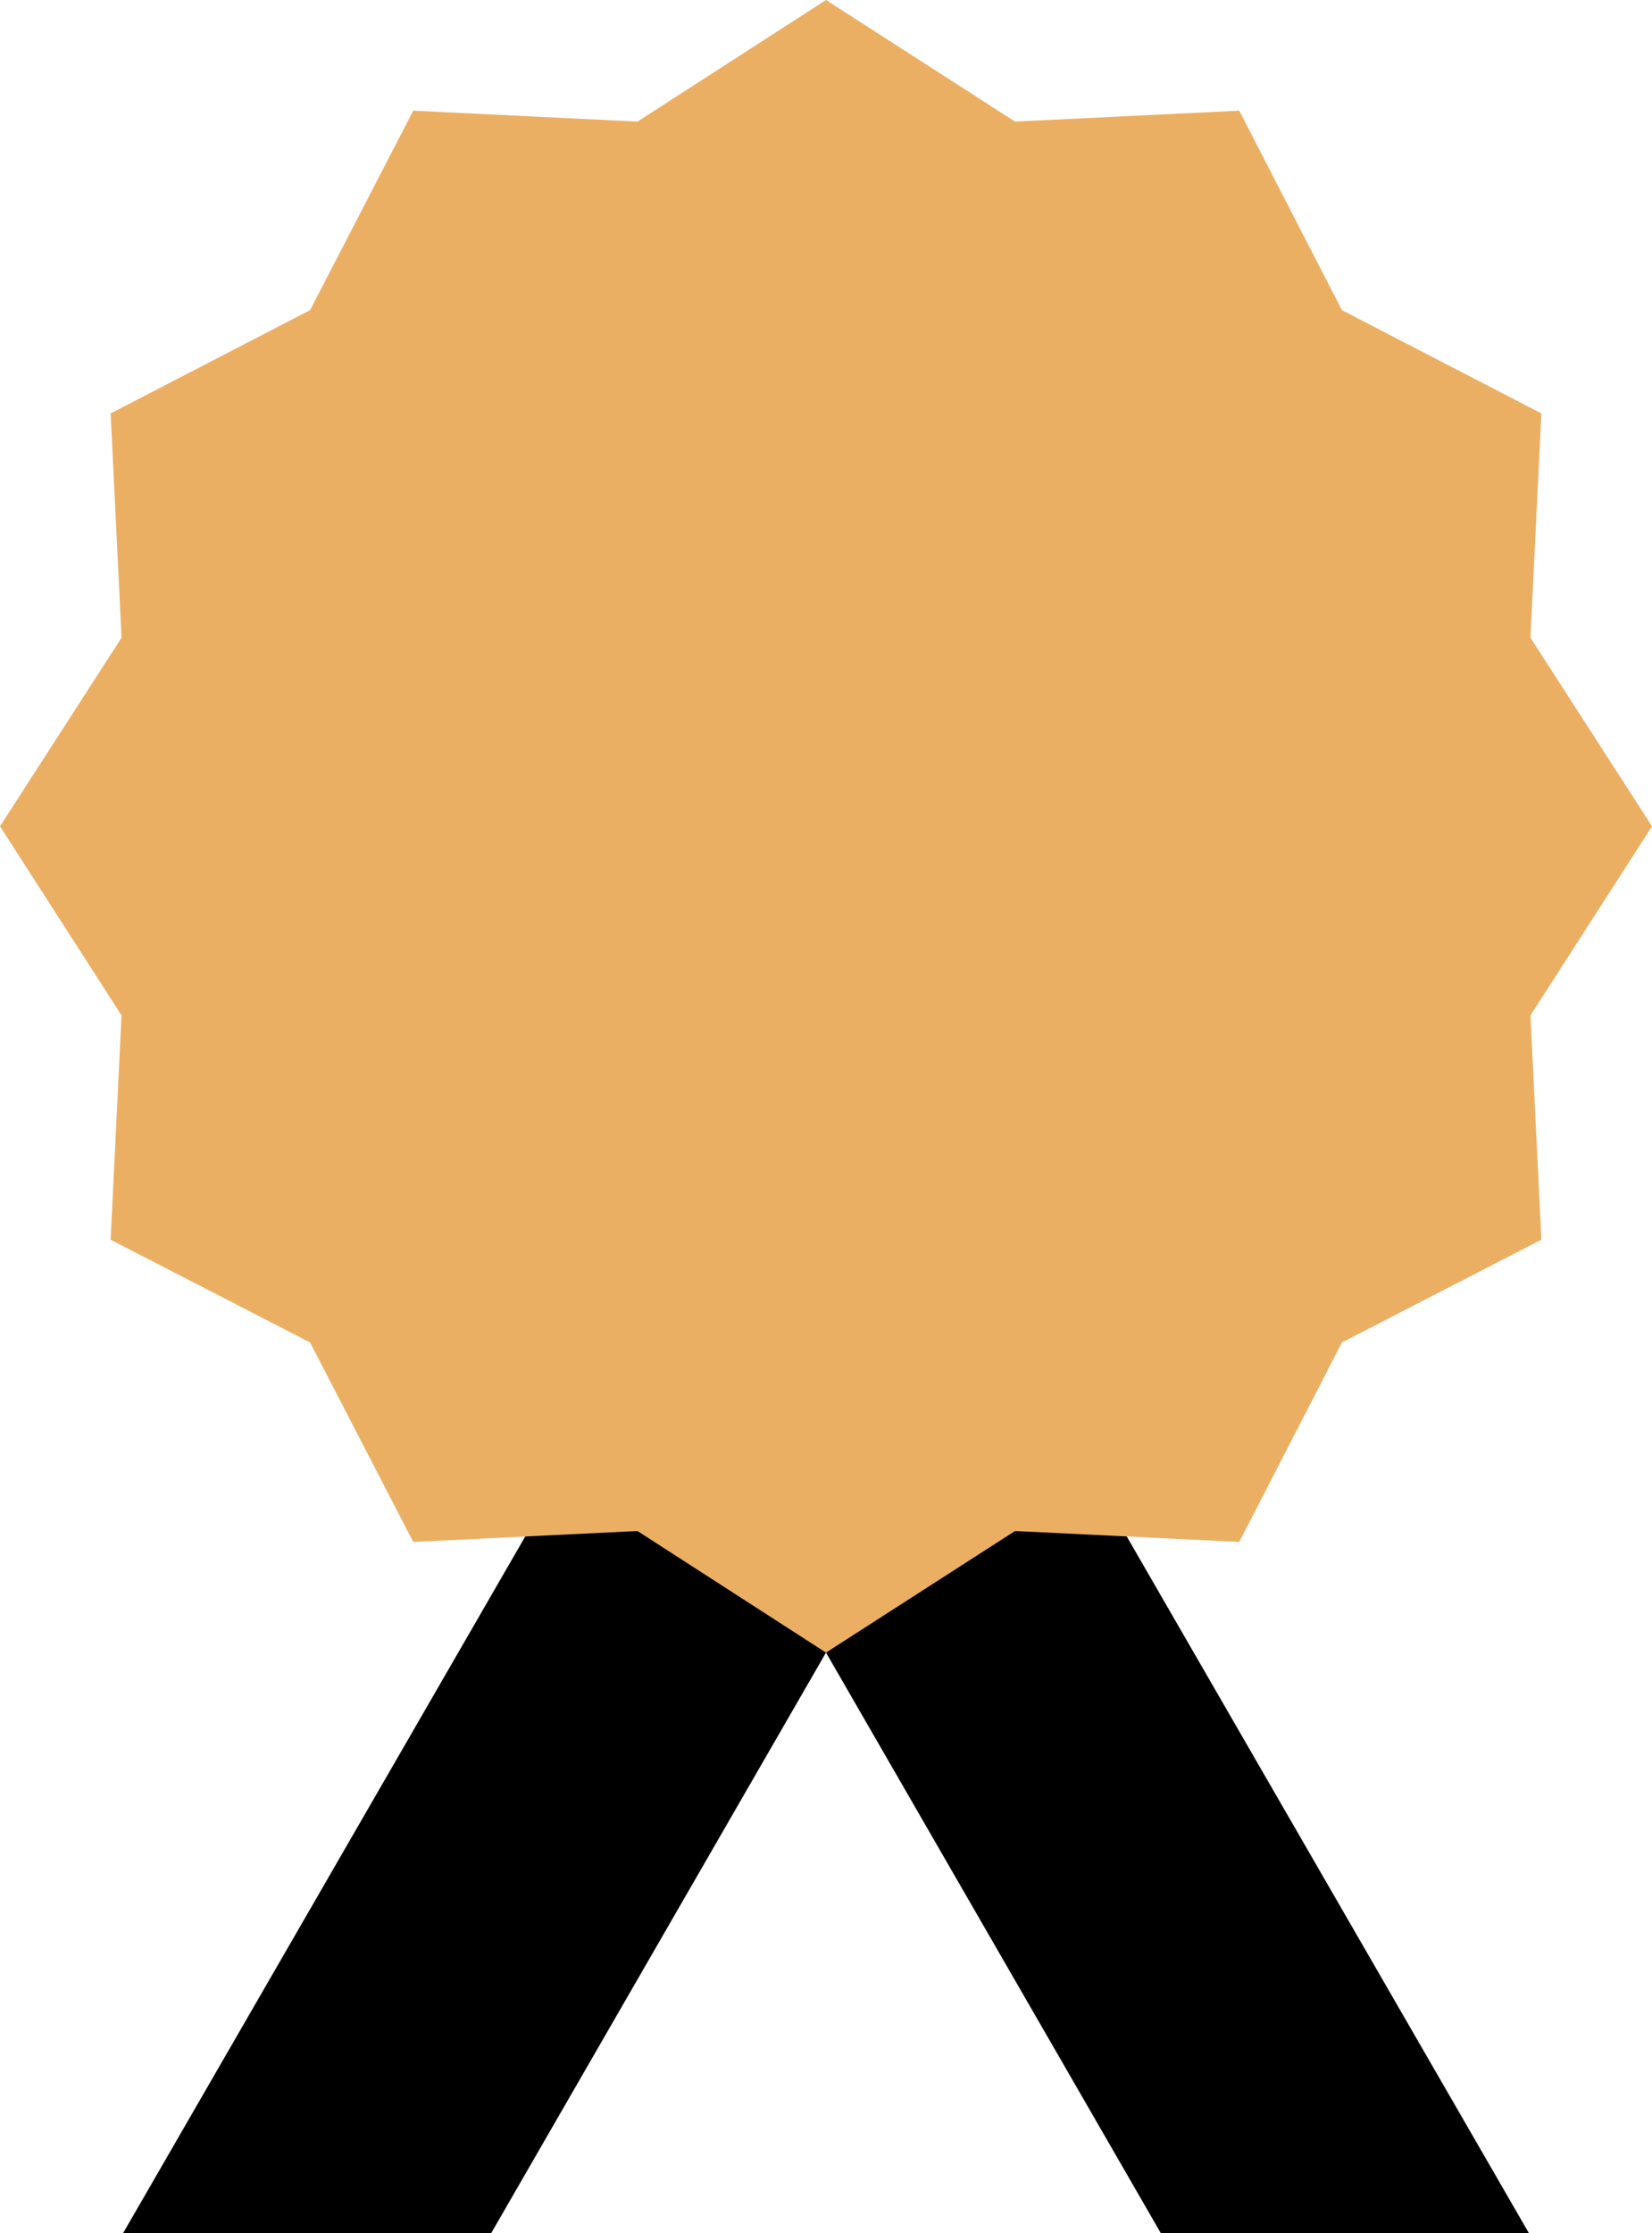
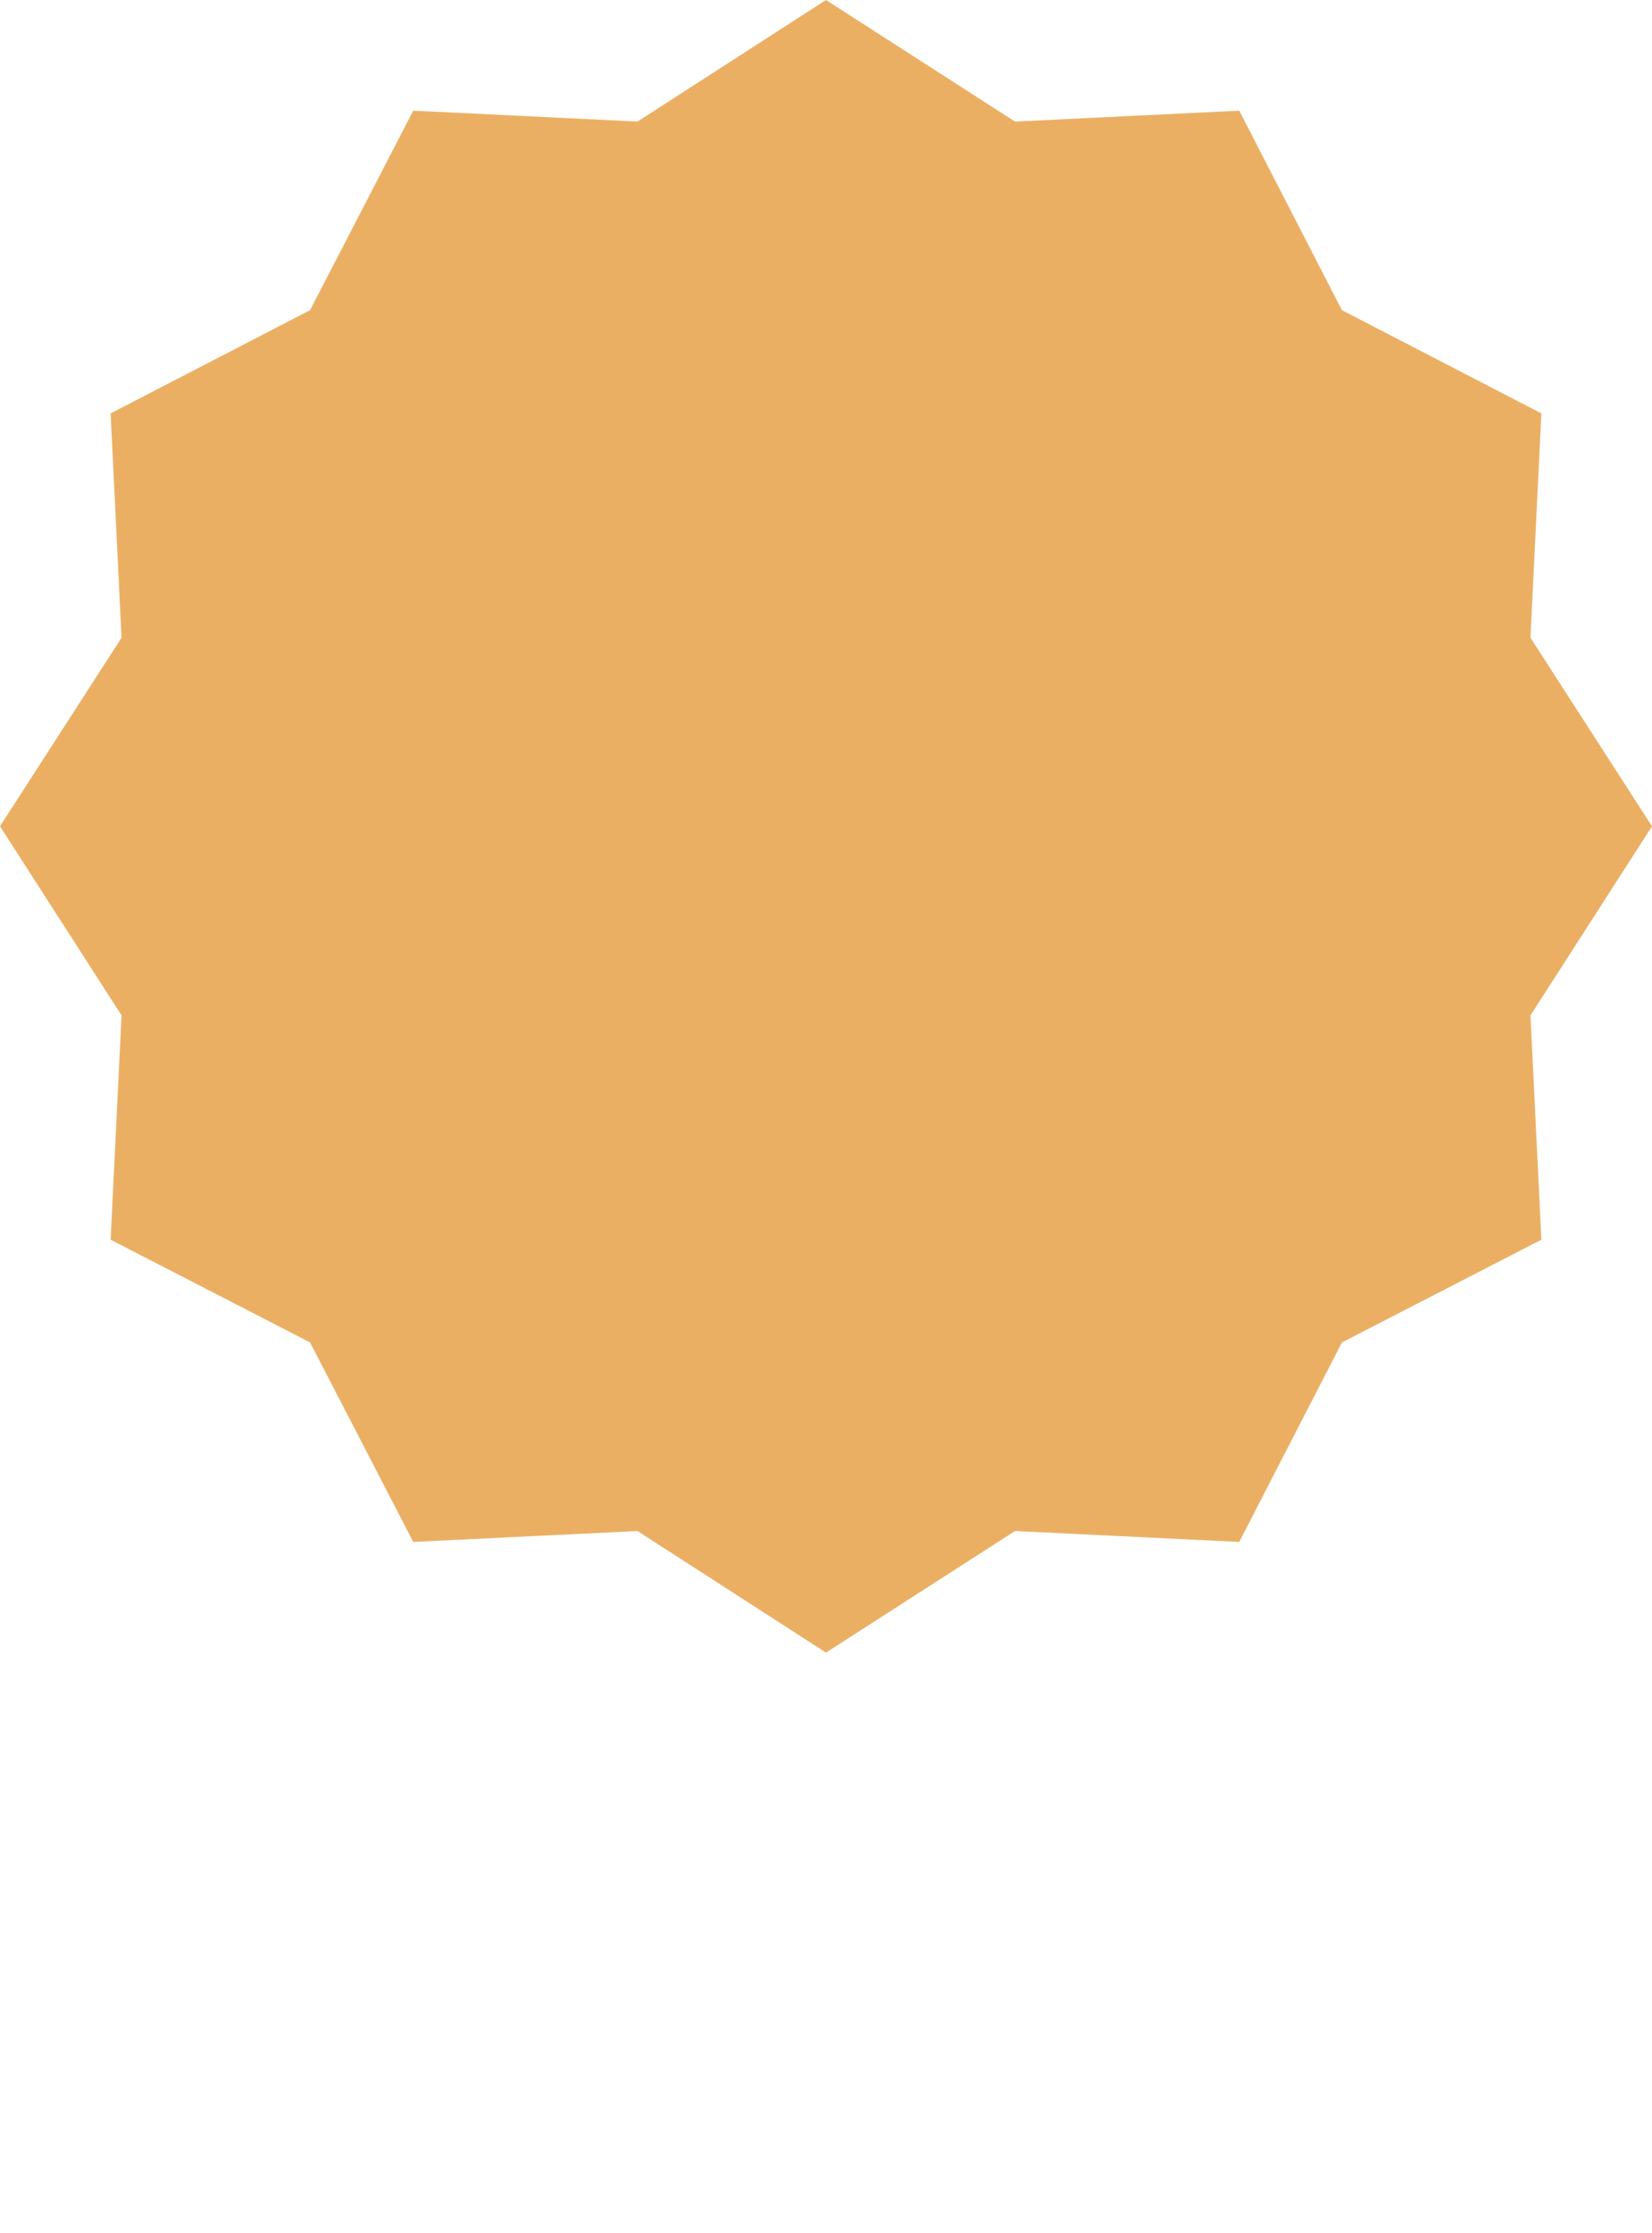
<svg xmlns="http://www.w3.org/2000/svg" id="_レイヤー_2" data-name="レイヤー 2" viewBox="0 0 33.3 45">
  <defs>
    <style>
      .cls-1 {
        fill: #ebaf64;
      }
    </style>
  </defs>
  <g id="_レイヤー_1-2" data-name="レイヤー 1">
    <g>
-       <polygon points="2.48 45 9.9 45 16.65 33.3 23.4 45 30.82 45 19.86 26.02 19.86 21.04 13.44 21.04 13.44 26.02 2.48 45" />
      <polygon class="cls-1" points="33.3 16.65 30.85 12.85 31.07 8.33 27.05 6.25 24.98 2.23 20.46 2.45 16.65 0 12.85 2.45 8.33 2.23 6.25 6.25 2.23 8.33 2.45 12.85 0 16.65 2.45 20.46 2.23 24.98 6.25 27.05 8.33 31.07 12.85 30.85 16.65 33.3 20.46 30.85 24.98 31.07 27.05 27.05 31.07 24.98 30.85 20.46 33.3 16.65" />
    </g>
  </g>
</svg>